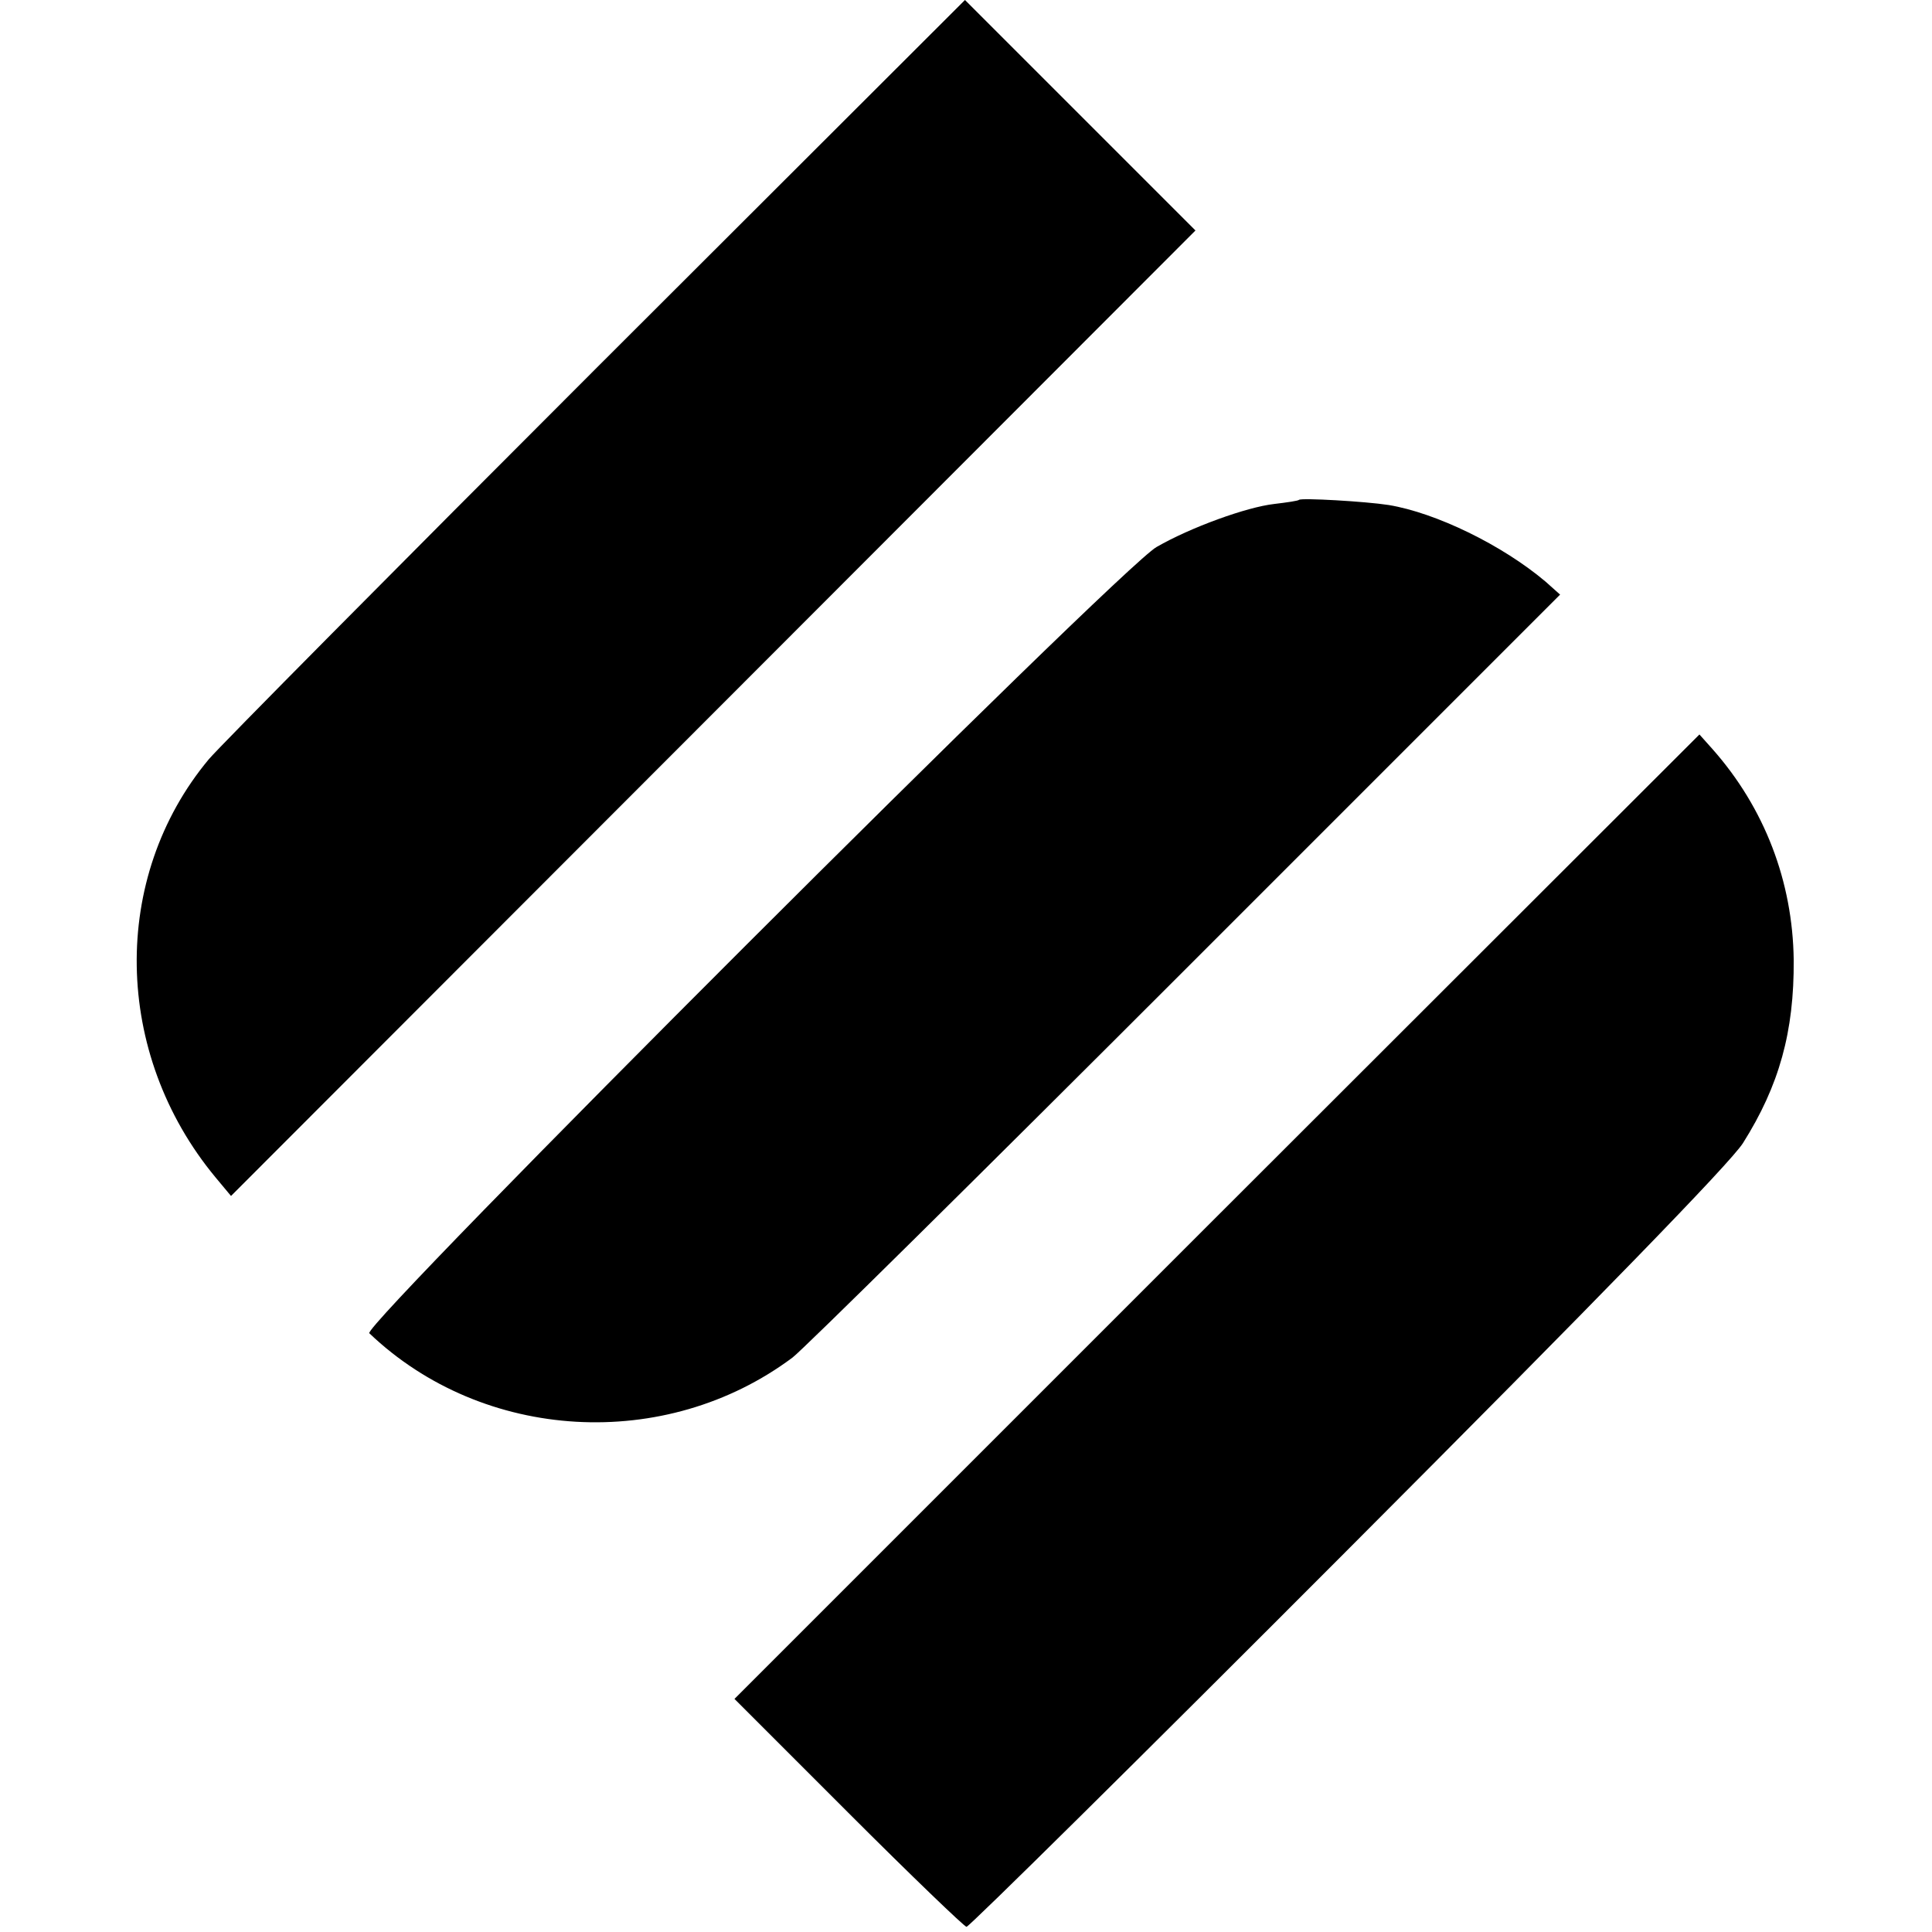
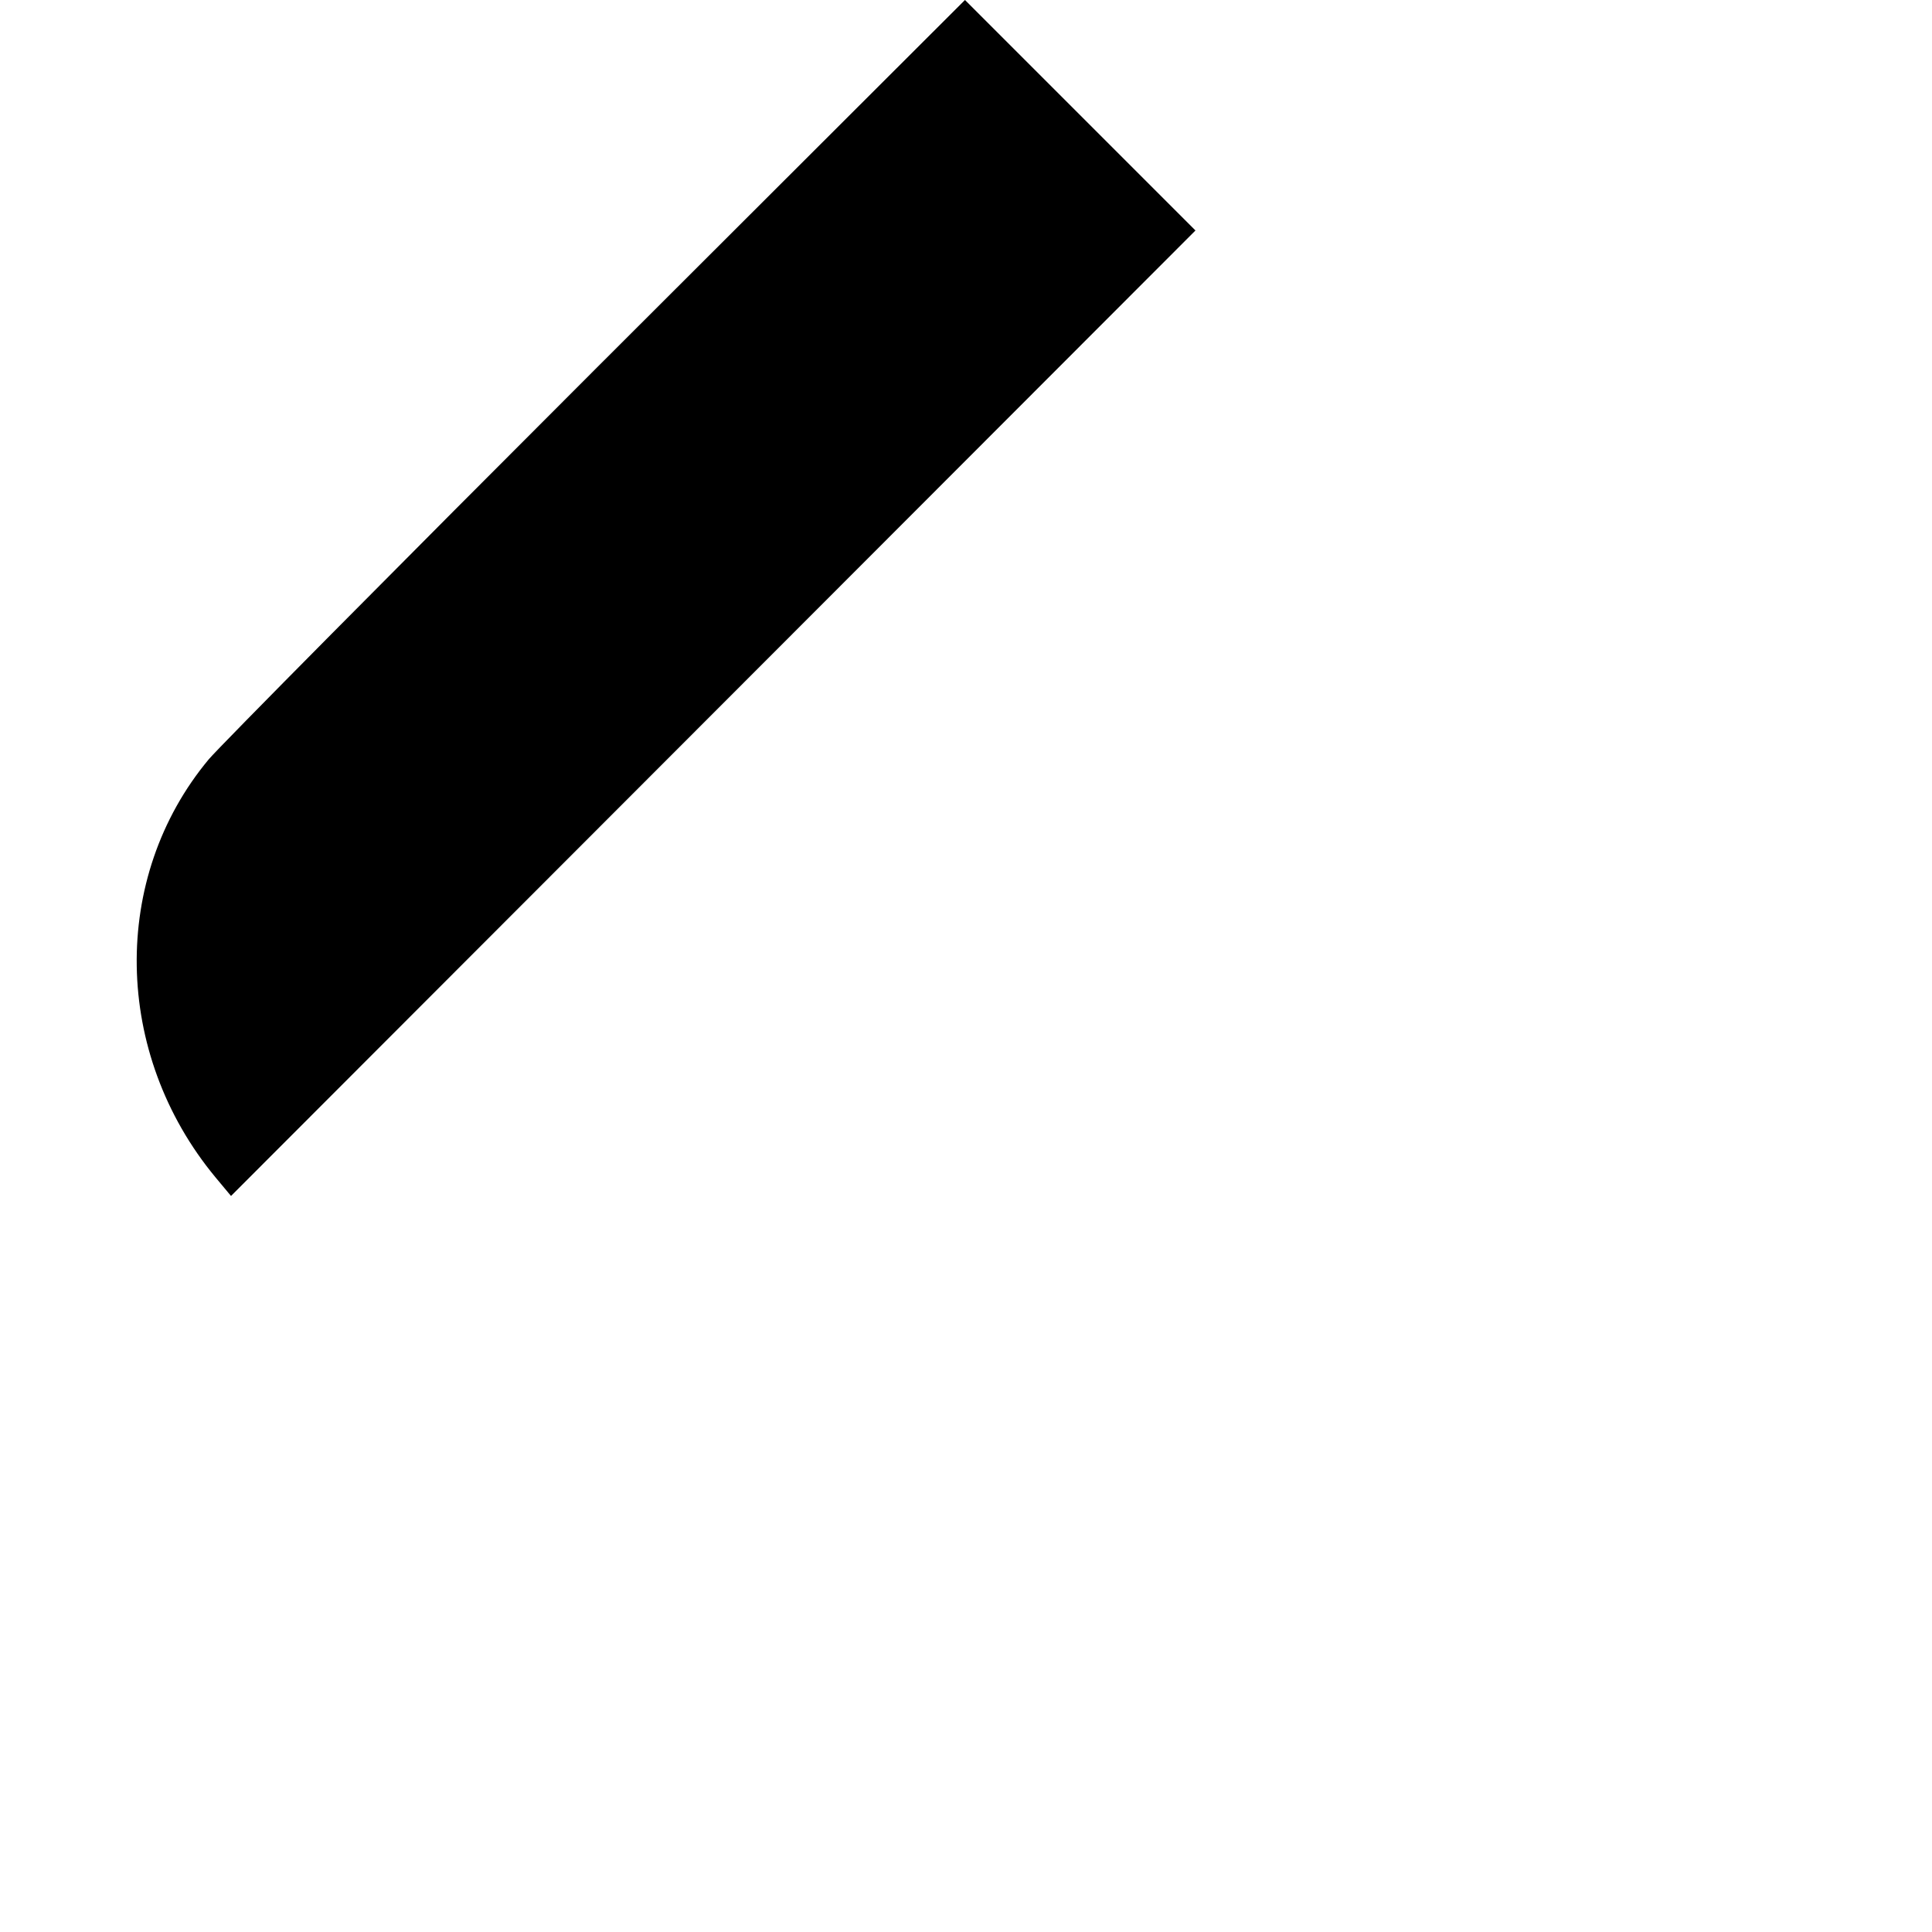
<svg xmlns="http://www.w3.org/2000/svg" version="1.0" width="373pt" height="373pt" viewBox="0 0 373 373" preserveAspectRatio="xMidYMid meet">
  <g transform="translate(0,373) scale(0.1,-0.1)" fill="#000000" stroke="none">
    <path d="M1153 3021 c-390 -390 -728 -731 -750 -757 -190 -228 -185 -568 13 -807 l30 -36 931 932 931 932 -223 223 -222 222 -710 -709z" />
-     <path d="M2508 2765 c-2 -2 -23 -5 -48 -8 -53 -6 -161 -45 -227 -83 -71 -40 -1535 -1503 -1520 -1518 220 -210 572 -230 817 -47 19 14 360 351 758 749 l724 724 -28 25 c-84 71 -212 133 -303 148 -45 7 -168 14 -173 10z" />
-     <path d="M2349 1381 l-931 -931 220 -220 c121 -121 224 -220 228 -220 5 0 336 327 736 728 484 485 738 746 763 785 70 111 99 215 98 354 -2 151 -56 293 -157 407 l-25 28 -932 -931z" />
  </g>
</svg>